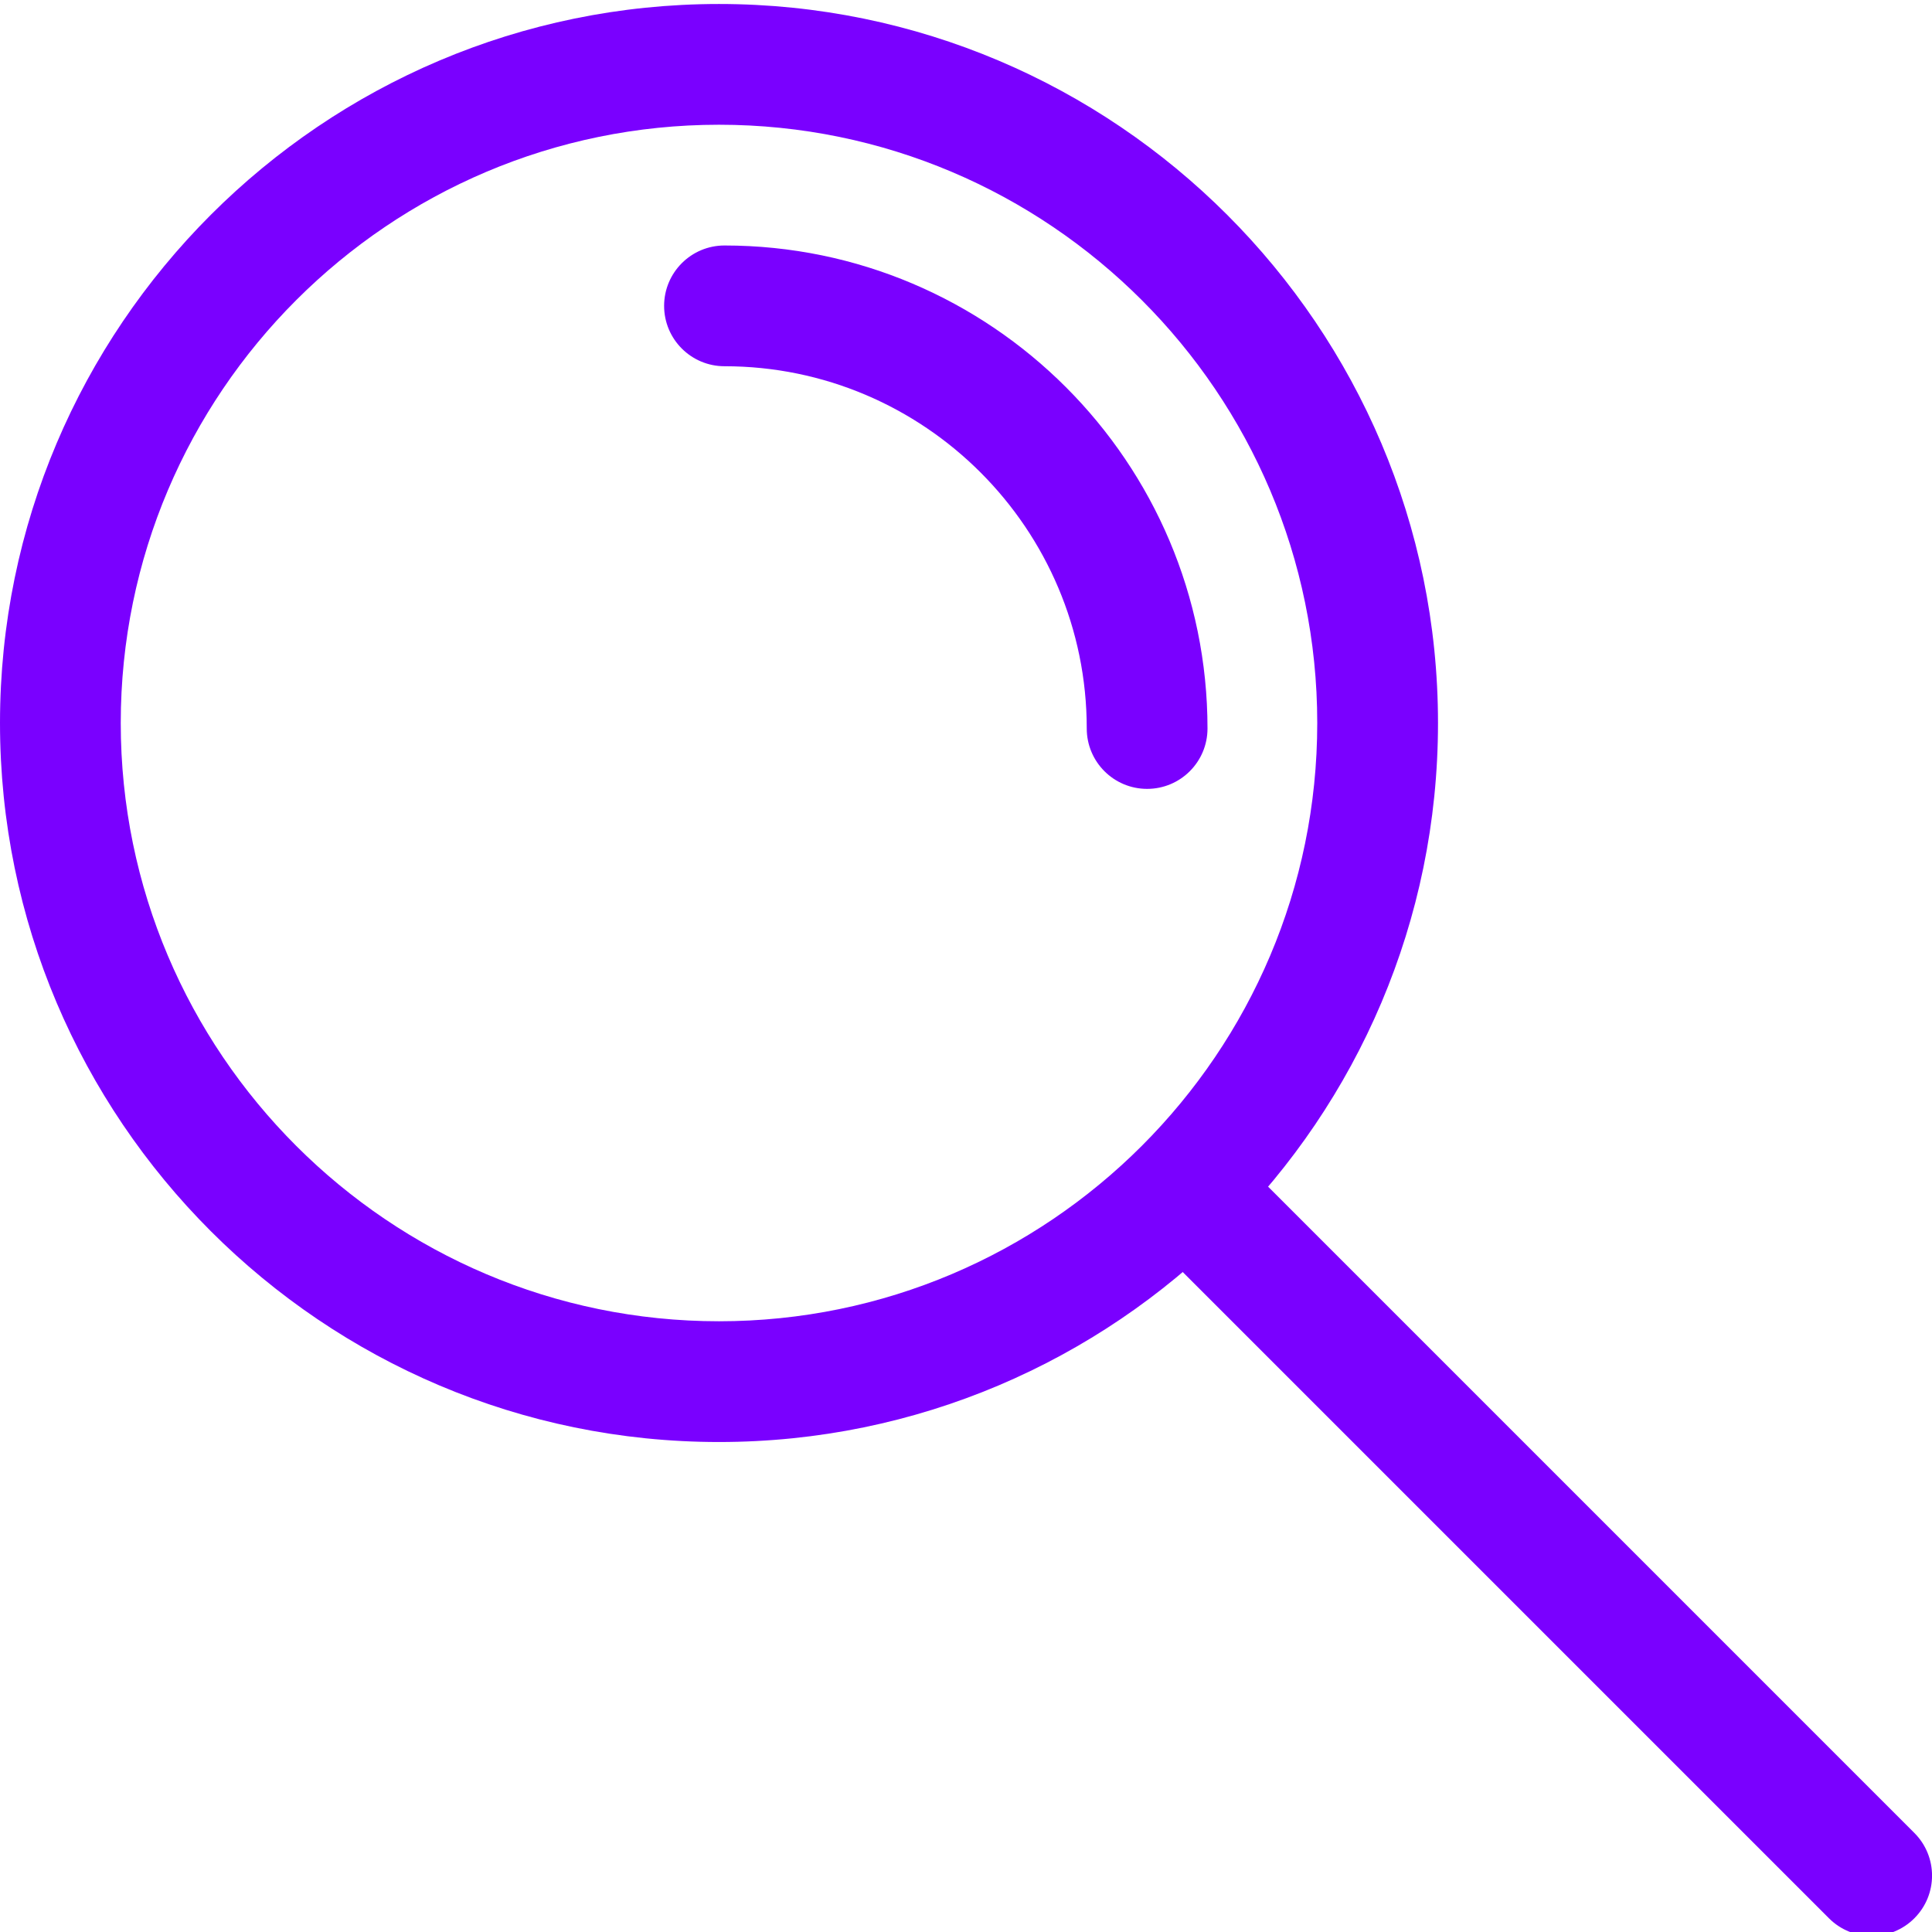
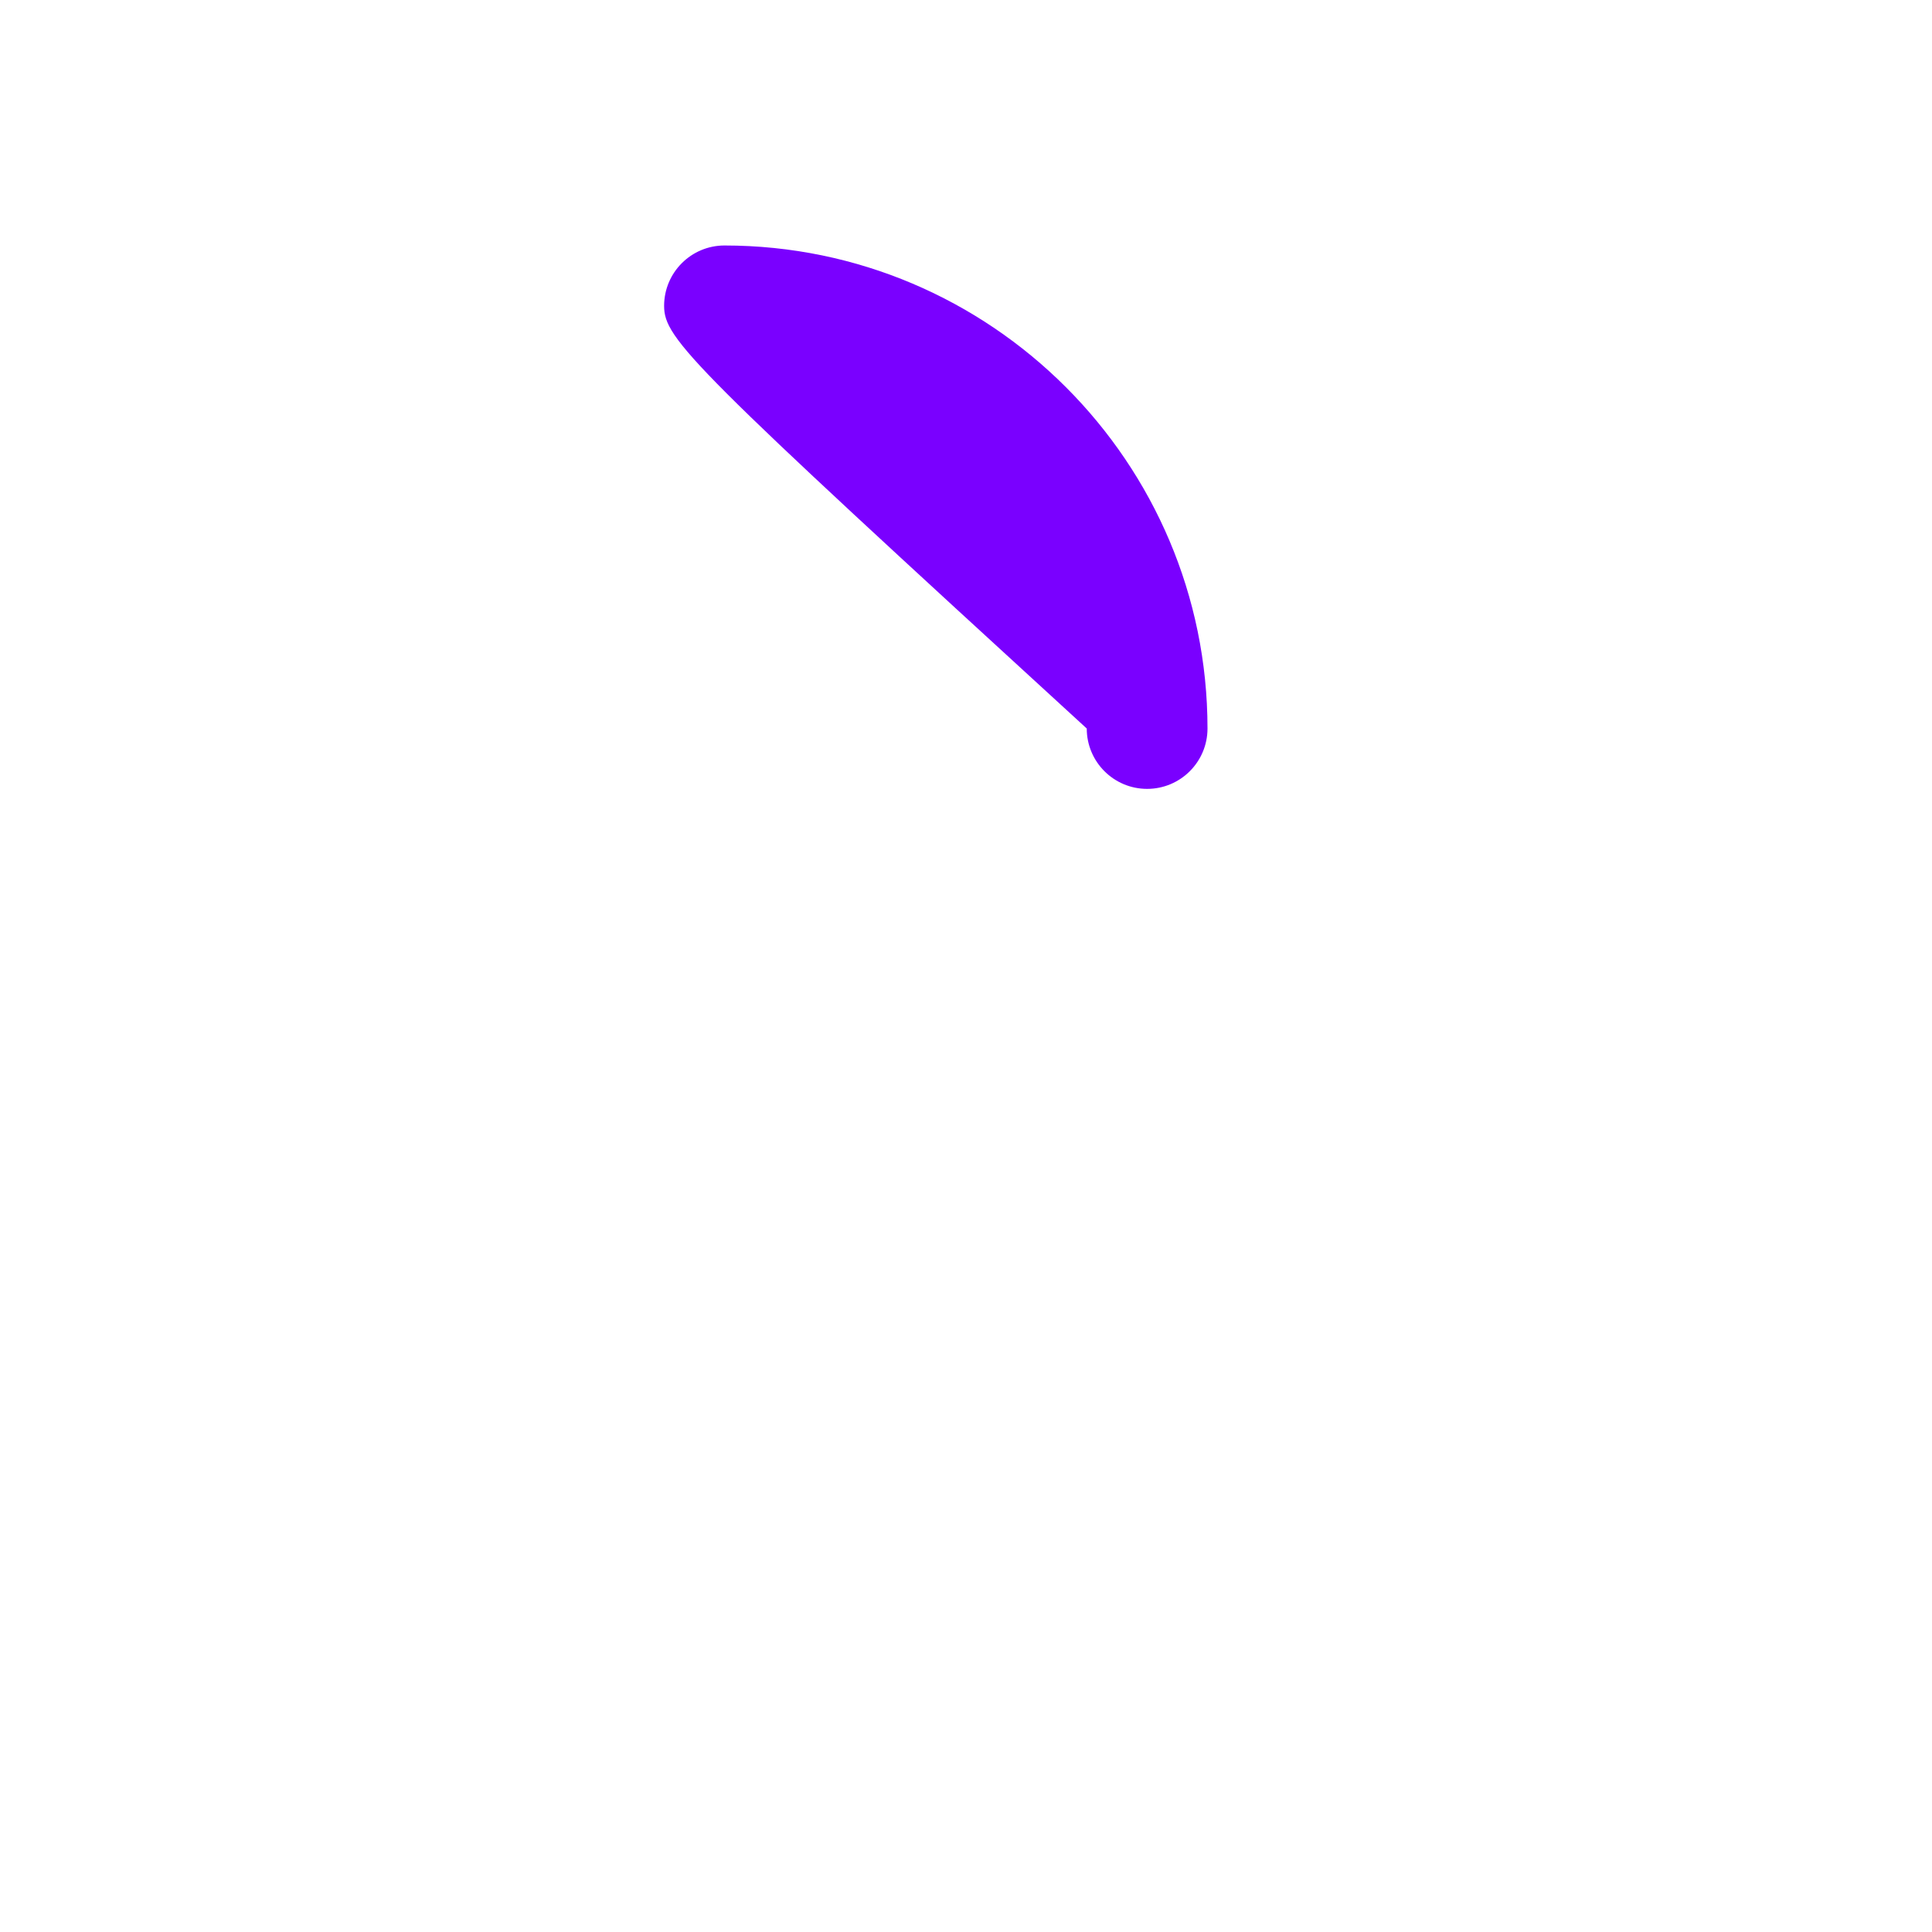
<svg xmlns="http://www.w3.org/2000/svg" width="78" height="78" viewBox="0 0 78 78" fill="none">
-   <path d="M29.028 58.218C13.021 58.218 -2.5483e-07 45.197 -1.64255e-07 29.19C-7.36795e-08 13.183 13.021 0.161 29.028 0.161C45.033 0.161 58.056 13.183 58.056 29.19C58.056 45.197 45.035 58.218 29.028 58.218ZM29.028 5.036C15.71 5.036 4.875 15.871 4.875 29.19C4.875 42.508 15.71 53.343 29.028 53.343C42.346 53.343 53.181 42.508 53.181 29.19C53.181 15.871 42.346 5.036 29.028 5.036Z" fill="#7A00FF" />
-   <path d="M75.564 78.161C74.94 78.161 74.316 77.922 73.841 77.447L47.25 50.856C46.297 49.903 46.297 48.362 47.25 47.409C48.203 46.456 49.743 46.456 50.697 47.409L77.287 74C78.24 74.953 78.24 76.494 77.287 77.447C76.812 77.922 76.188 78.161 75.564 78.161Z" fill="#7A00FF" />
-   <path d="M46.312 31.849C44.965 31.849 43.875 30.757 43.875 29.412C43.875 21.346 37.316 14.786 29.25 14.786C27.904 14.786 26.812 13.694 26.812 12.349C26.812 11.003 27.904 9.911 29.25 9.911C40.002 9.911 48.75 18.66 48.75 29.412C48.75 30.757 47.66 31.849 46.312 31.849Z" fill="#7A00FF" />
+   <path d="M46.312 31.849C44.965 31.849 43.875 30.757 43.875 29.412C27.904 14.786 26.812 13.694 26.812 12.349C26.812 11.003 27.904 9.911 29.25 9.911C40.002 9.911 48.75 18.66 48.75 29.412C48.75 30.757 47.66 31.849 46.312 31.849Z" fill="#7A00FF" />
</svg>